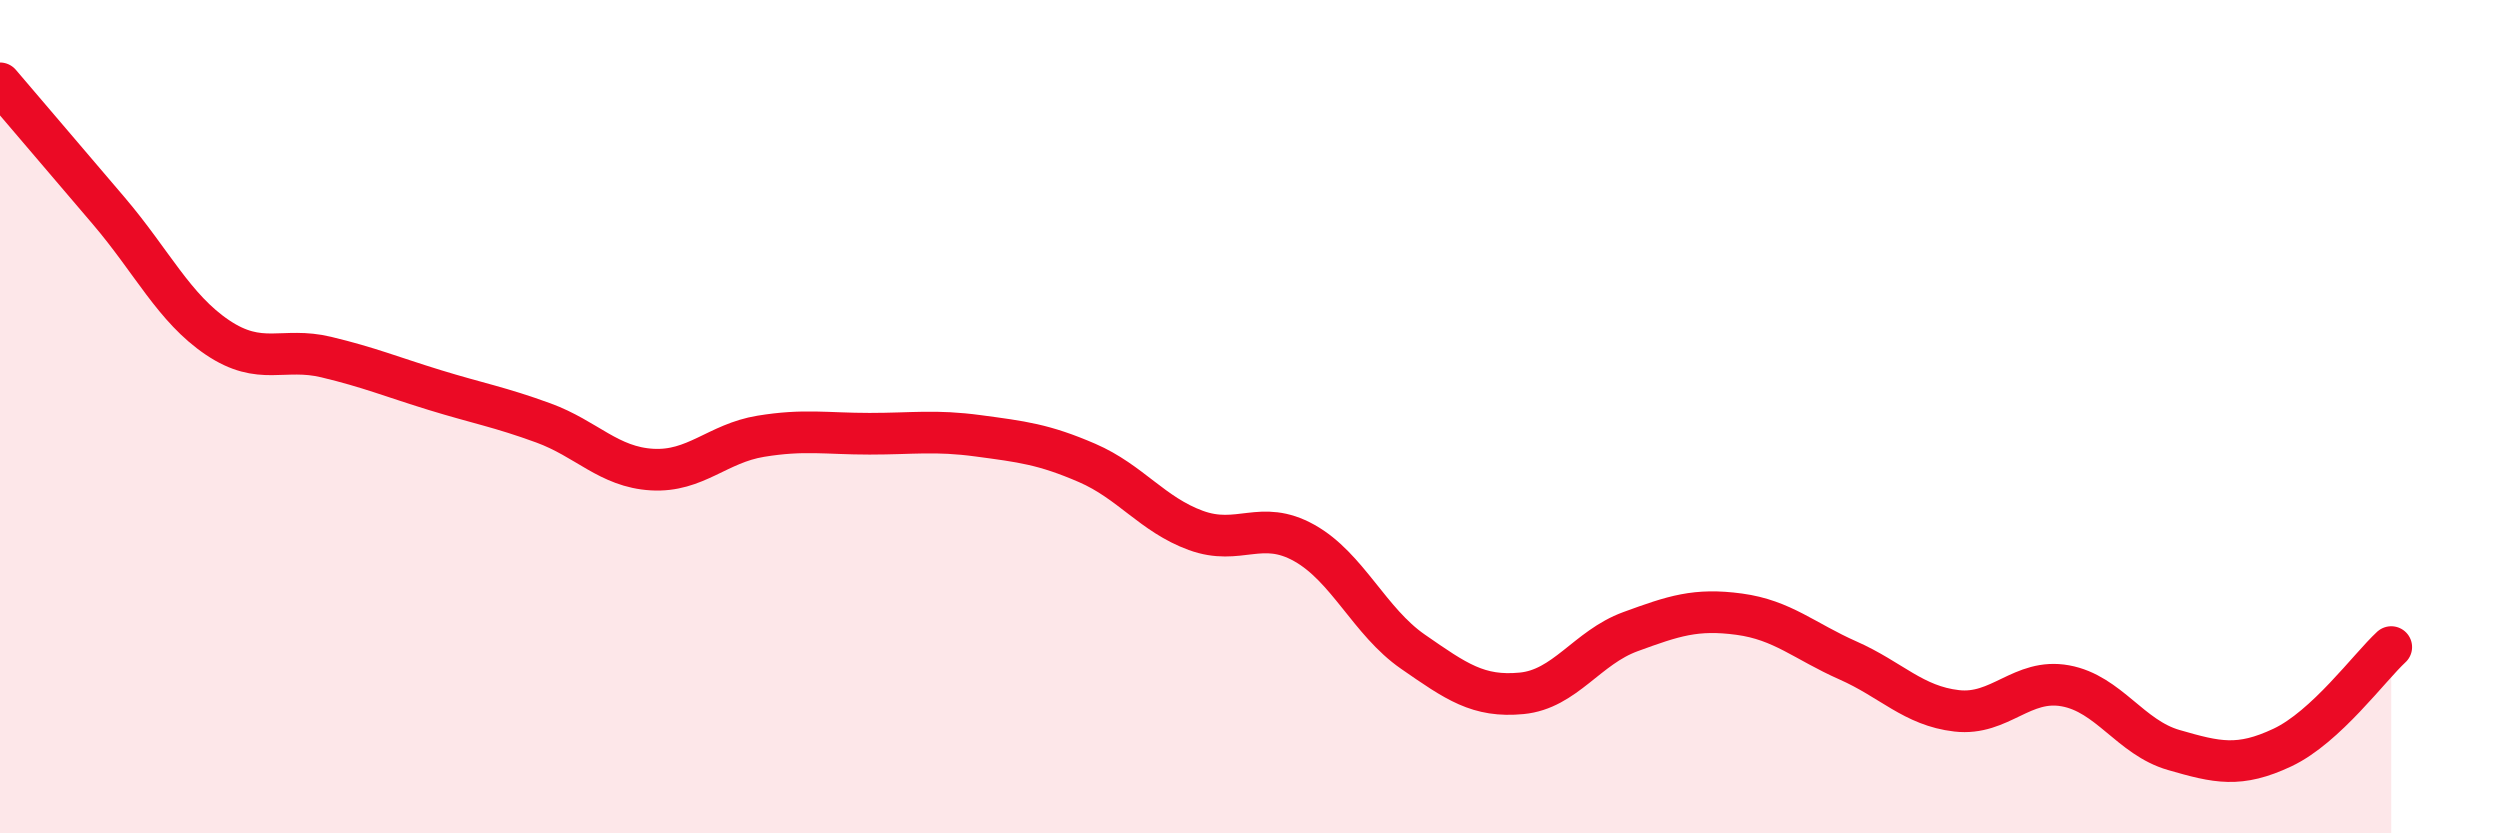
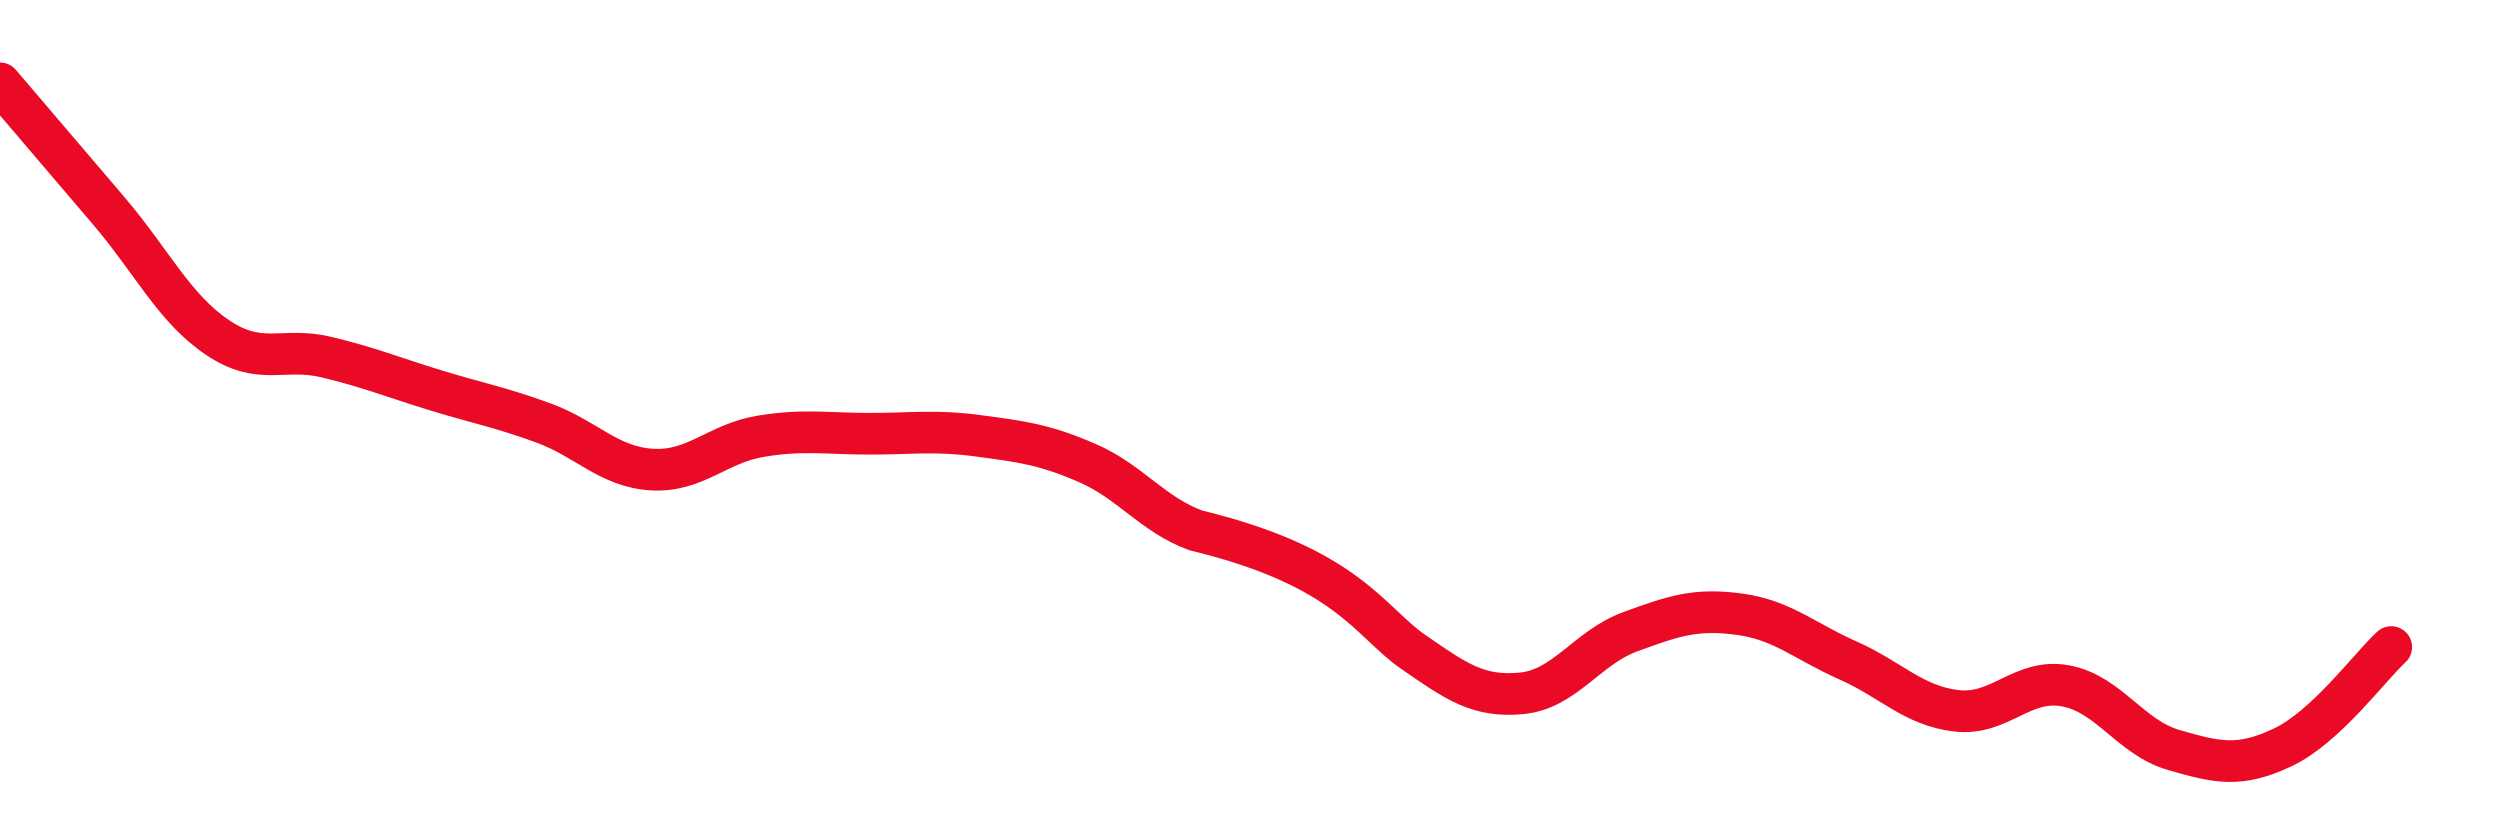
<svg xmlns="http://www.w3.org/2000/svg" width="60" height="20" viewBox="0 0 60 20">
-   <path d="M 0,2 C 0.52,2.61 1.57,3.84 2.61,5.06 C 3.65,6.28 4.18,7.4 5.22,8.1 C 6.26,8.8 6.79,8.32 7.83,8.57 C 8.87,8.82 9.39,9.04 10.43,9.36 C 11.47,9.68 12,9.77 13.04,10.15 C 14.08,10.53 14.61,11.21 15.65,11.27 C 16.69,11.33 17.22,10.64 18.26,10.47 C 19.3,10.3 19.83,10.41 20.87,10.41 C 21.91,10.41 22.44,10.32 23.48,10.46 C 24.52,10.6 25.05,10.66 26.09,11.11 C 27.13,11.56 27.66,12.35 28.7,12.73 C 29.74,13.11 30.26,12.45 31.3,13.03 C 32.34,13.61 32.87,14.92 33.91,15.64 C 34.95,16.36 35.48,16.74 36.52,16.64 C 37.56,16.54 38.09,15.54 39.13,15.16 C 40.17,14.78 40.7,14.6 41.74,14.74 C 42.78,14.88 43.31,15.39 44.35,15.85 C 45.39,16.31 45.92,16.94 46.96,17.06 C 48,17.18 48.53,16.27 49.57,16.46 C 50.61,16.65 51.13,17.7 52.17,18 C 53.21,18.3 53.74,18.43 54.78,17.94 C 55.82,17.45 56.87,16.01 57.39,15.53L57.39 20L0 20Z" fill="#EB0A25" opacity="0.1" stroke-linecap="round" stroke-linejoin="round" />
-   <path d="M 0,2 C 0.52,2.61 1.57,3.84 2.61,5.06 C 3.65,6.28 4.18,7.4 5.22,8.1 C 6.26,8.8 6.79,8.32 7.83,8.57 C 8.87,8.82 9.39,9.04 10.43,9.36 C 11.47,9.68 12,9.77 13.04,10.15 C 14.08,10.53 14.61,11.21 15.65,11.27 C 16.69,11.33 17.22,10.64 18.26,10.47 C 19.3,10.3 19.83,10.41 20.87,10.41 C 21.91,10.41 22.44,10.32 23.48,10.46 C 24.52,10.6 25.05,10.66 26.09,11.11 C 27.13,11.56 27.66,12.35 28.7,12.73 C 29.74,13.11 30.26,12.45 31.3,13.03 C 32.34,13.61 32.87,14.92 33.91,15.64 C 34.95,16.36 35.48,16.74 36.52,16.64 C 37.56,16.54 38.09,15.54 39.13,15.16 C 40.17,14.78 40.7,14.6 41.74,14.74 C 42.78,14.88 43.31,15.39 44.35,15.85 C 45.39,16.31 45.92,16.94 46.96,17.06 C 48,17.18 48.53,16.27 49.57,16.46 C 50.61,16.65 51.13,17.7 52.17,18 C 53.21,18.3 53.74,18.43 54.78,17.94 C 55.82,17.45 56.87,16.01 57.39,15.53" stroke="#EB0A25" stroke-width="1" fill="none" stroke-linecap="round" stroke-linejoin="round" />
+   <path d="M 0,2 C 0.52,2.61 1.57,3.84 2.61,5.06 C 3.65,6.28 4.18,7.4 5.22,8.1 C 6.26,8.8 6.79,8.32 7.83,8.57 C 8.87,8.82 9.39,9.04 10.43,9.36 C 11.47,9.68 12,9.77 13.04,10.15 C 14.08,10.53 14.61,11.21 15.65,11.27 C 16.69,11.33 17.22,10.64 18.26,10.47 C 19.3,10.3 19.83,10.41 20.87,10.41 C 21.91,10.41 22.44,10.32 23.48,10.46 C 24.52,10.6 25.05,10.66 26.09,11.11 C 27.13,11.56 27.66,12.35 28.7,12.73 C 32.34,13.61 32.87,14.92 33.91,15.64 C 34.95,16.36 35.48,16.74 36.52,16.64 C 37.56,16.54 38.09,15.54 39.13,15.16 C 40.17,14.78 40.7,14.6 41.74,14.74 C 42.78,14.88 43.31,15.39 44.35,15.85 C 45.39,16.31 45.92,16.94 46.96,17.06 C 48,17.18 48.53,16.27 49.57,16.46 C 50.61,16.65 51.13,17.7 52.17,18 C 53.21,18.3 53.74,18.43 54.78,17.94 C 55.82,17.45 56.87,16.01 57.39,15.53" stroke="#EB0A25" stroke-width="1" fill="none" stroke-linecap="round" stroke-linejoin="round" />
</svg>